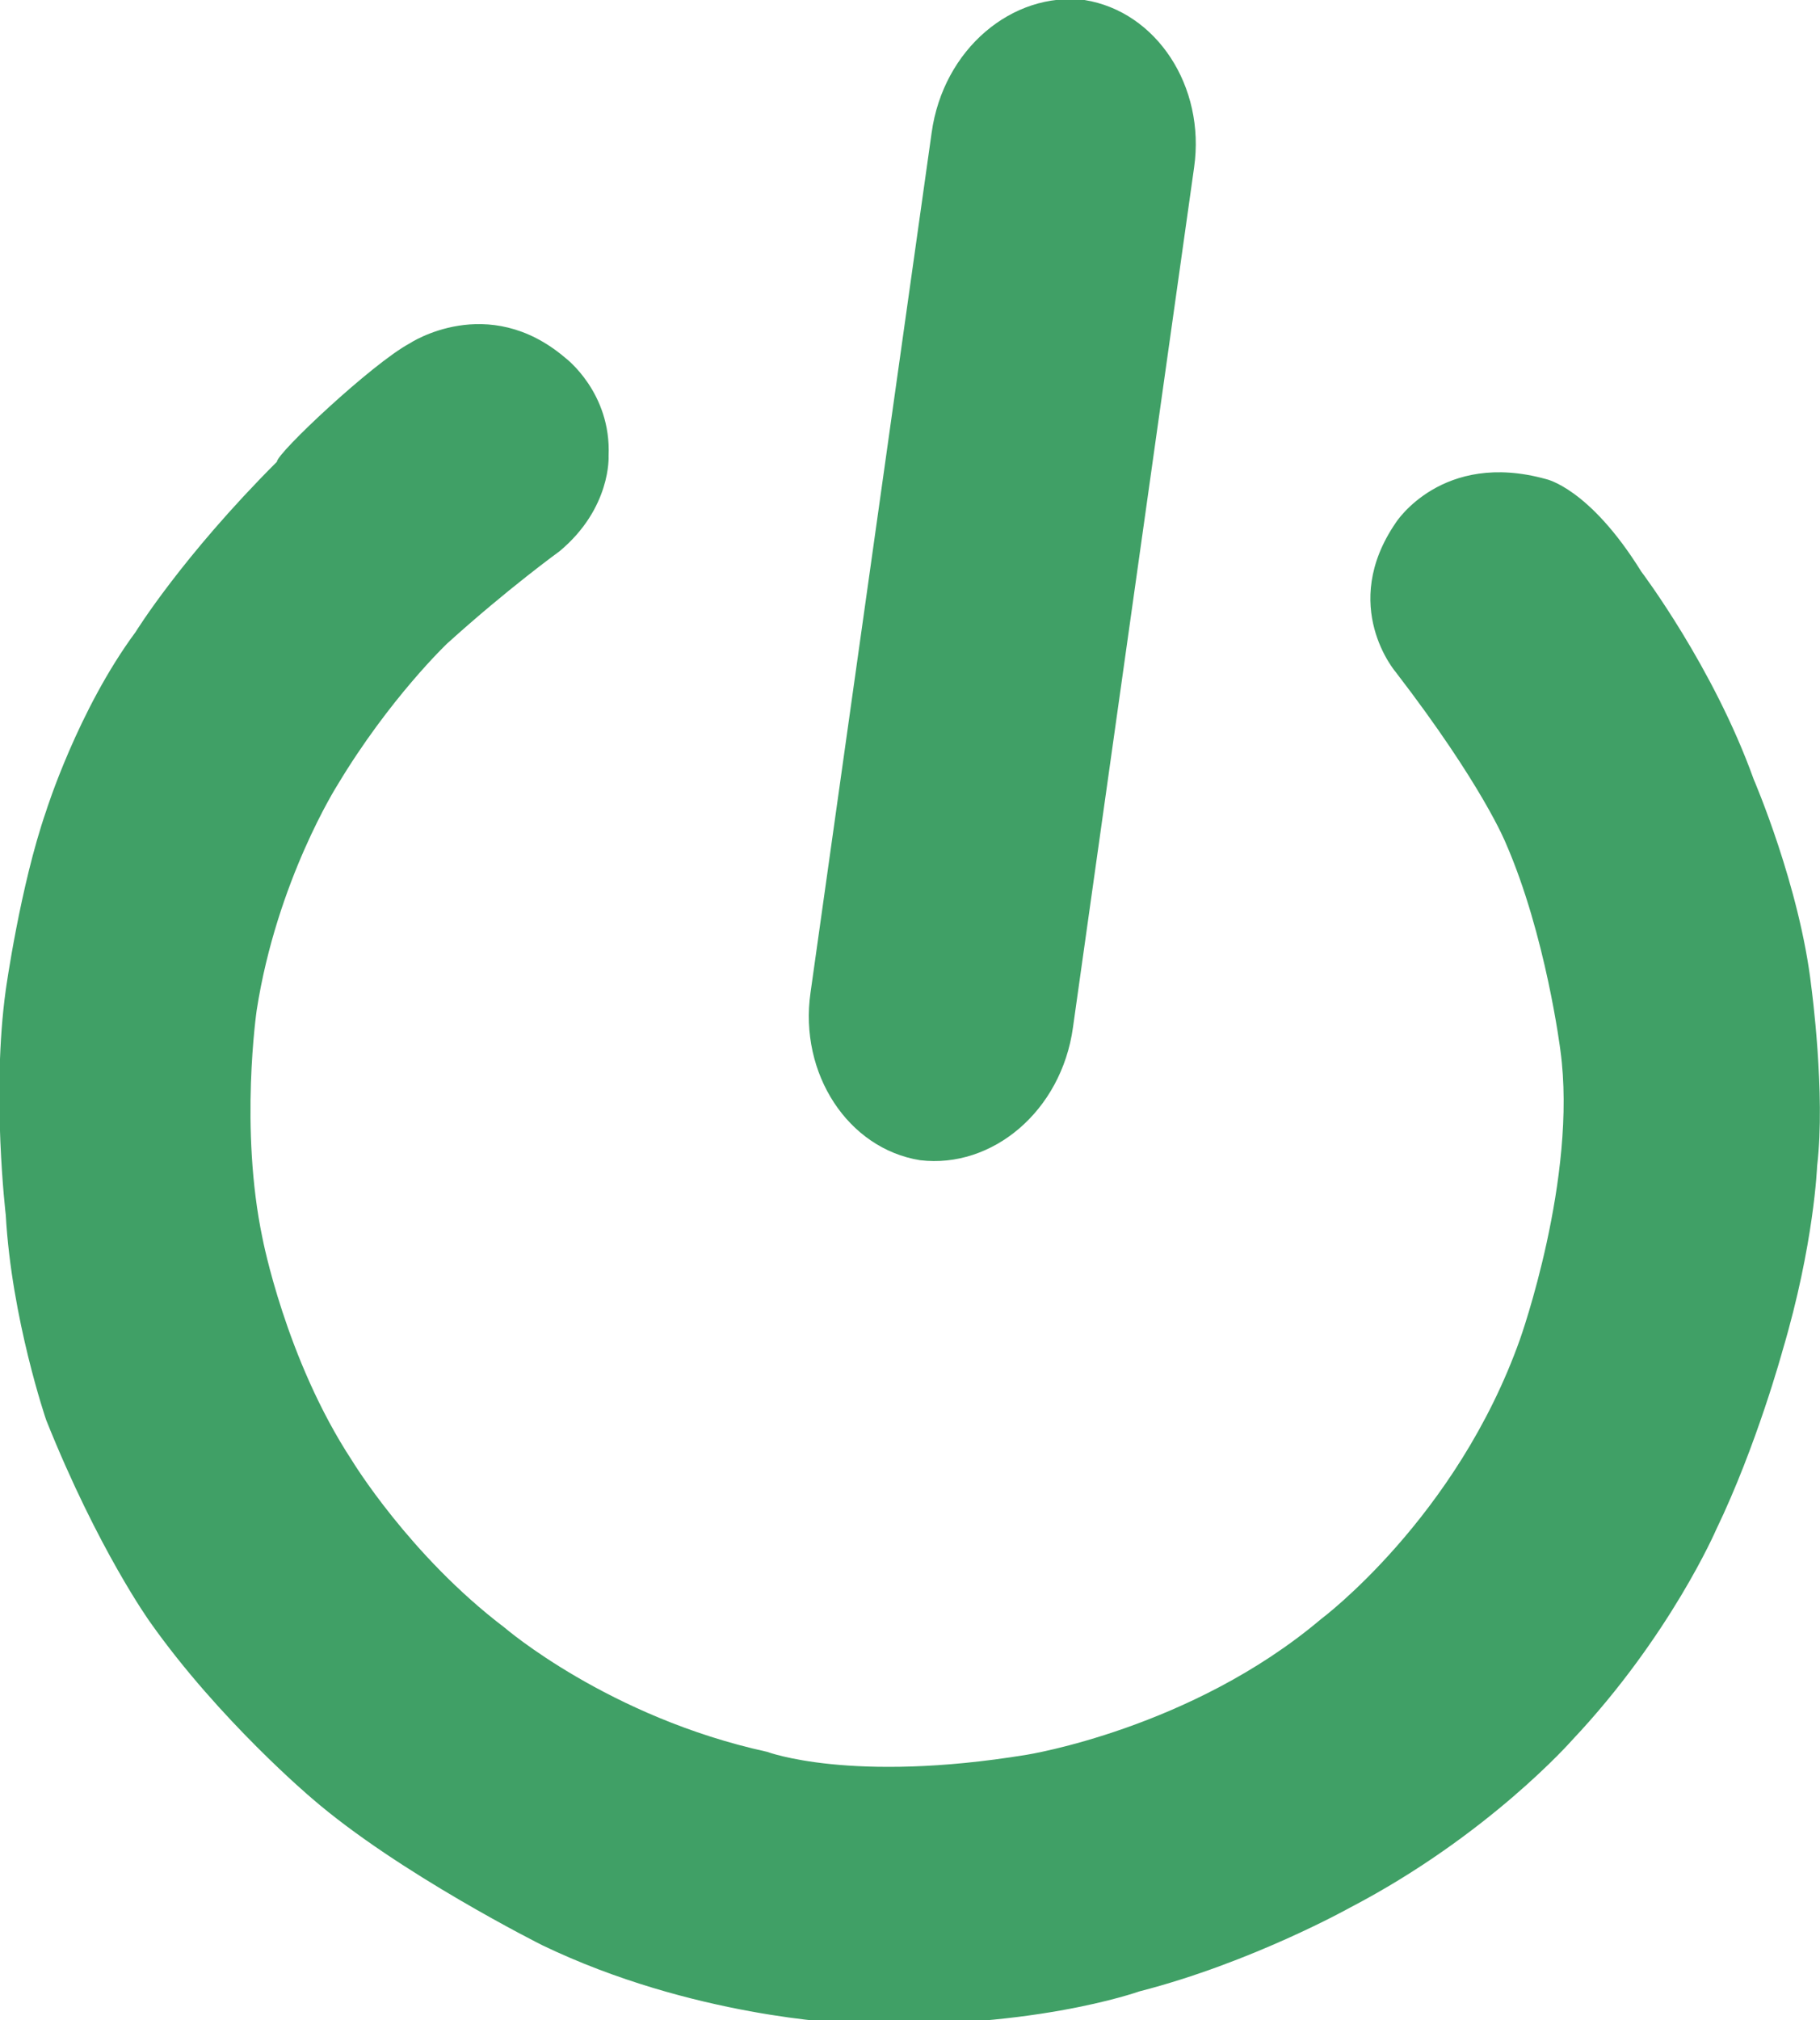
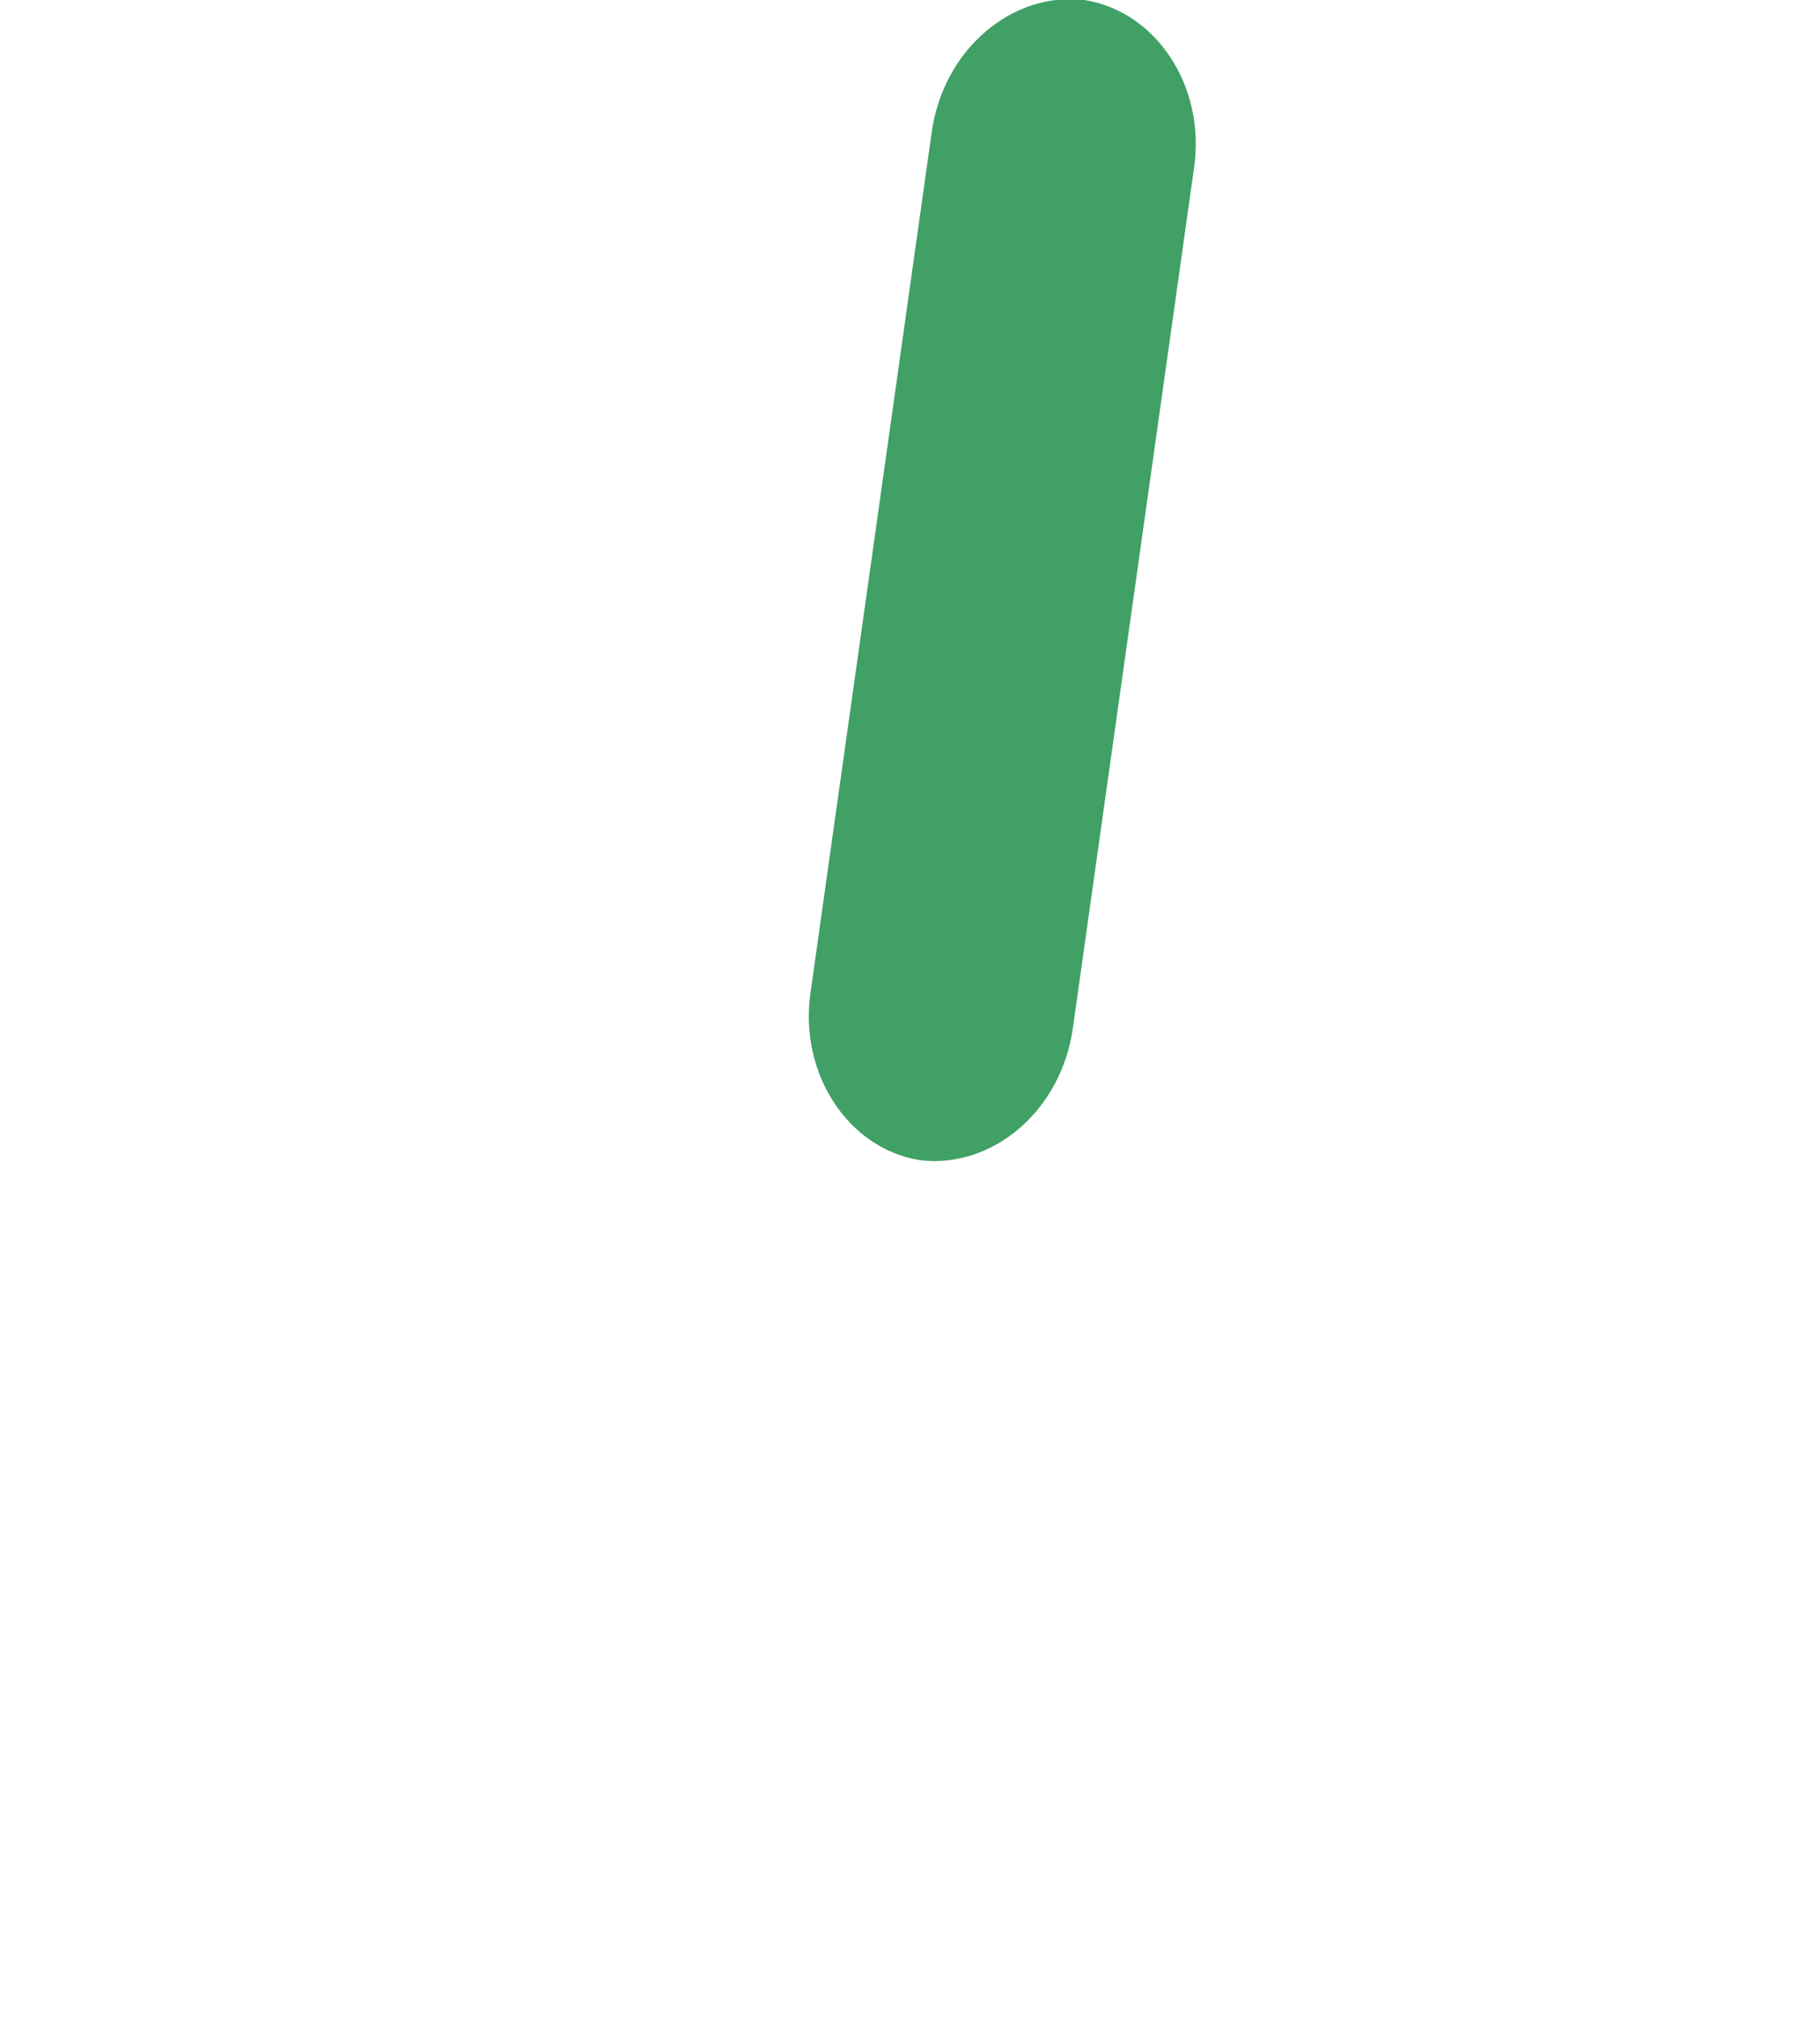
<svg xmlns="http://www.w3.org/2000/svg" version="1.1" id="Layer_1" x="0px" y="0px" viewBox="0 0 63.1 70" style="enable-background:new 0 0 63.1 70;" xml:space="preserve">
  <style type="text/css">
	.st0{fill-rule:evenodd;clip-rule:evenodd;fill:#40A066;}
	.st1{fill:#40A066;}
</style>
  <g>
    <path class="st0" d="M32.3,4.6c0.4-2.9,2.8-4.9,5.3-4.6l0,0c2.5,0.4,4.2,3,3.8,5.8l-4.2,29.8c-0.4,2.9-2.8,4.9-5.3,4.6l0,0   c-2.5-0.4-4.2-3-3.8-5.8L32.3,4.6L32.3,4.6z" />
-     <path class="st1" d="M14.2,11.9c0,0,2.7-1.8,5.4,0.5c0,0,1.6,1.2,1.5,3.4c0,0,0.1,1.8-1.7,3.3c0,0-1.8,1.3-3.9,3.2   c0,0-2,1.9-3.8,4.9c0,0-2.1,3.3-2.8,7.8c0,0-0.6,4.1,0.2,7.9c0,0,0.8,4.2,3.1,7.7c0,0,2,3.3,5.3,5.8c0,0,3.6,3.1,9.1,4.3   c0,0,2.9,1.1,9,0.1c0,0,5.7-0.9,10.2-4.7c0,0,4.7-3.5,6.9-9.7c0,0,2-5.6,1.4-10c0,0-0.5-4-1.9-7.2c0,0-0.8-2-3.8-5.9   c0,0-2-2.3,0-5.2c0,0,1.6-2.5,5.2-1.5c0,0,1.5,0.3,3.3,3.2c0,0,2.5,3.3,3.9,7.2c0,0,1.6,3.7,2,7.2c0,0,0.5,3.7,0.2,6.2   c0,0-0.1,2.7-1.2,6.4c0,0-0.9,3.3-2.3,6.2c0,0-1.6,3.7-5,7.3c0,0-2.9,3.3-7.7,5.8c0,0-3.4,1.9-7.3,2.9c0,0-3.9,1.4-10.2,1.1   c0,0-5.3-0.2-10.5-2.7c0,0-5-2.5-8-5.1c0,0-3.2-2.7-5.6-6.1c0,0-1.8-2.5-3.6-7c0,0-1.2-3.5-1.4-7.1c0,0-0.5-4.2,0-7.8   c0,0,0.5-3.6,1.4-6.2c0,0,1.1-3.5,3.1-6.2c0,0,1.6-2.6,4.9-5.9C9.6,15.7,12.9,12.6,14.2,11.9z" />
  </g>
</svg>